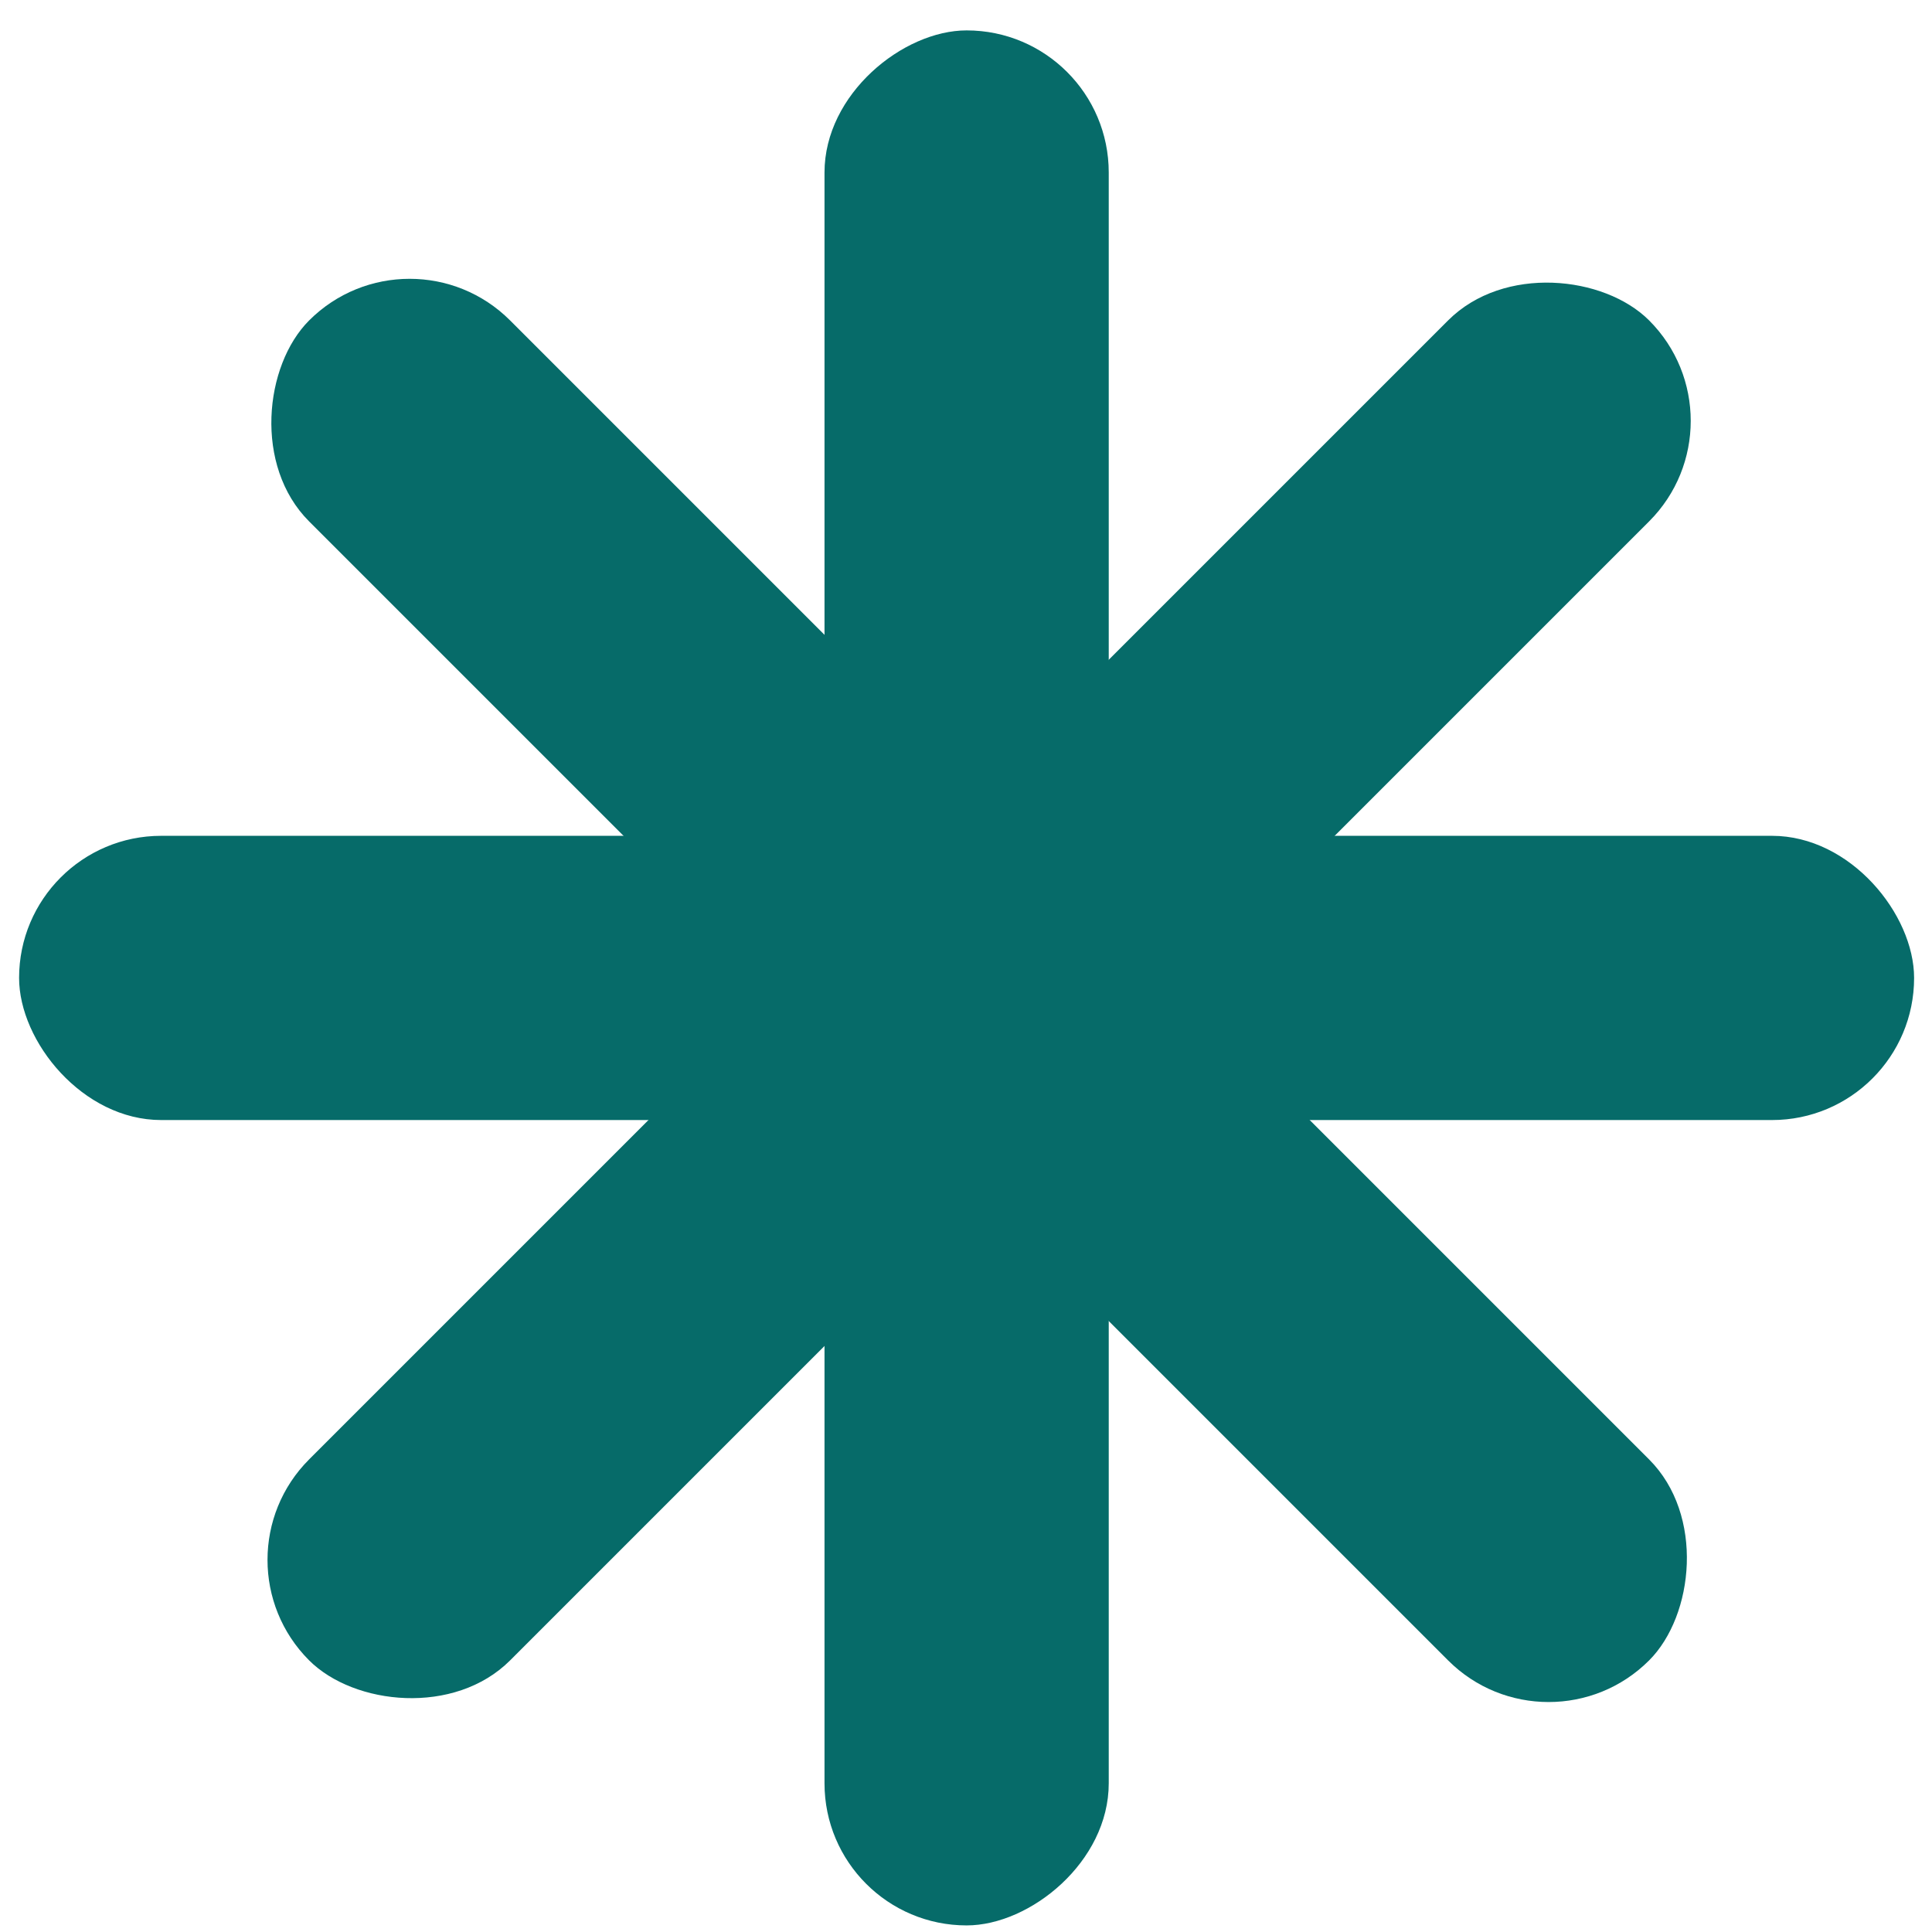
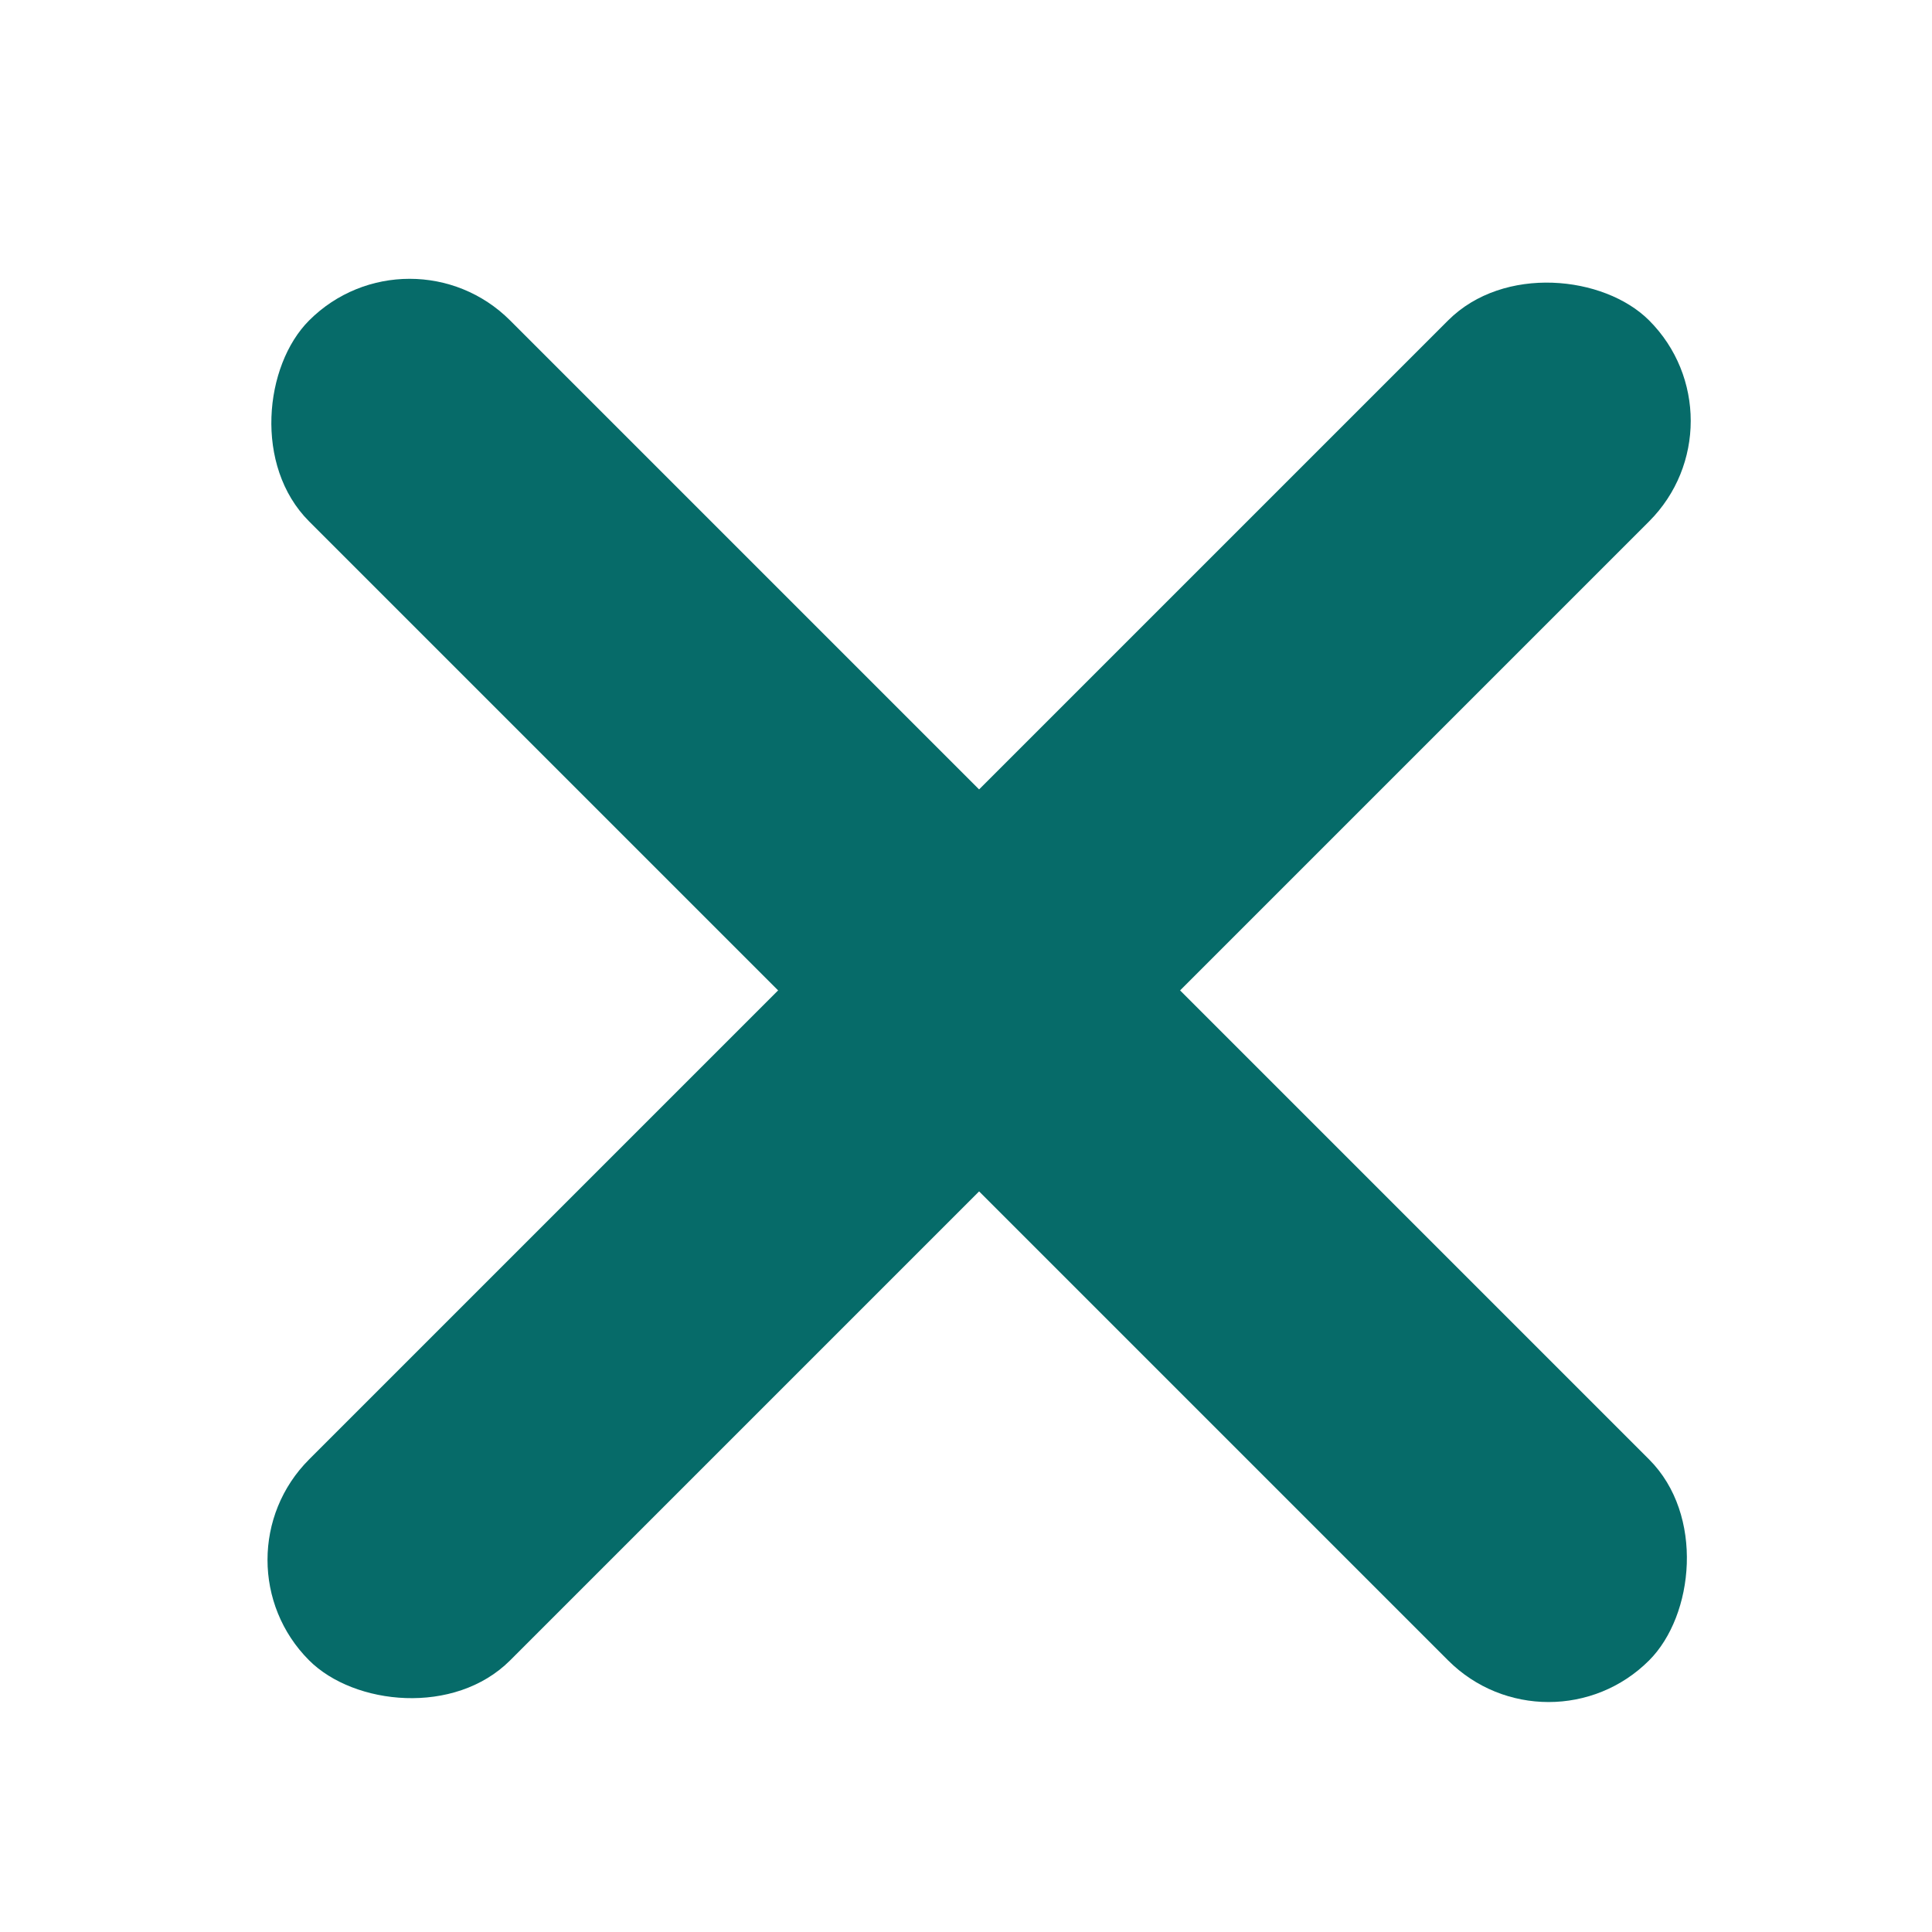
<svg xmlns="http://www.w3.org/2000/svg" width="34" height="34" viewBox="0 0 34 34" fill="none">
-   <rect x="0.336" y="14.709" width="33.349" height="5.002" rx="2.501" fill="#066B69" />
-   <rect x="19.512" y="0.535" width="33.349" height="5.002" rx="2.501" transform="rotate(90 19.512 0.535)" fill="#066B69" />
  <rect x="30.79" y="7.407" width="33.349" height="5.002" rx="2.501" transform="rotate(135 30.79 7.407)" fill="#066B69" />
  <rect x="27.253" y="30.989" width="33.349" height="5.002" rx="2.501" transform="rotate(-135 27.253 30.989)" fill="#066B69" />
</svg>